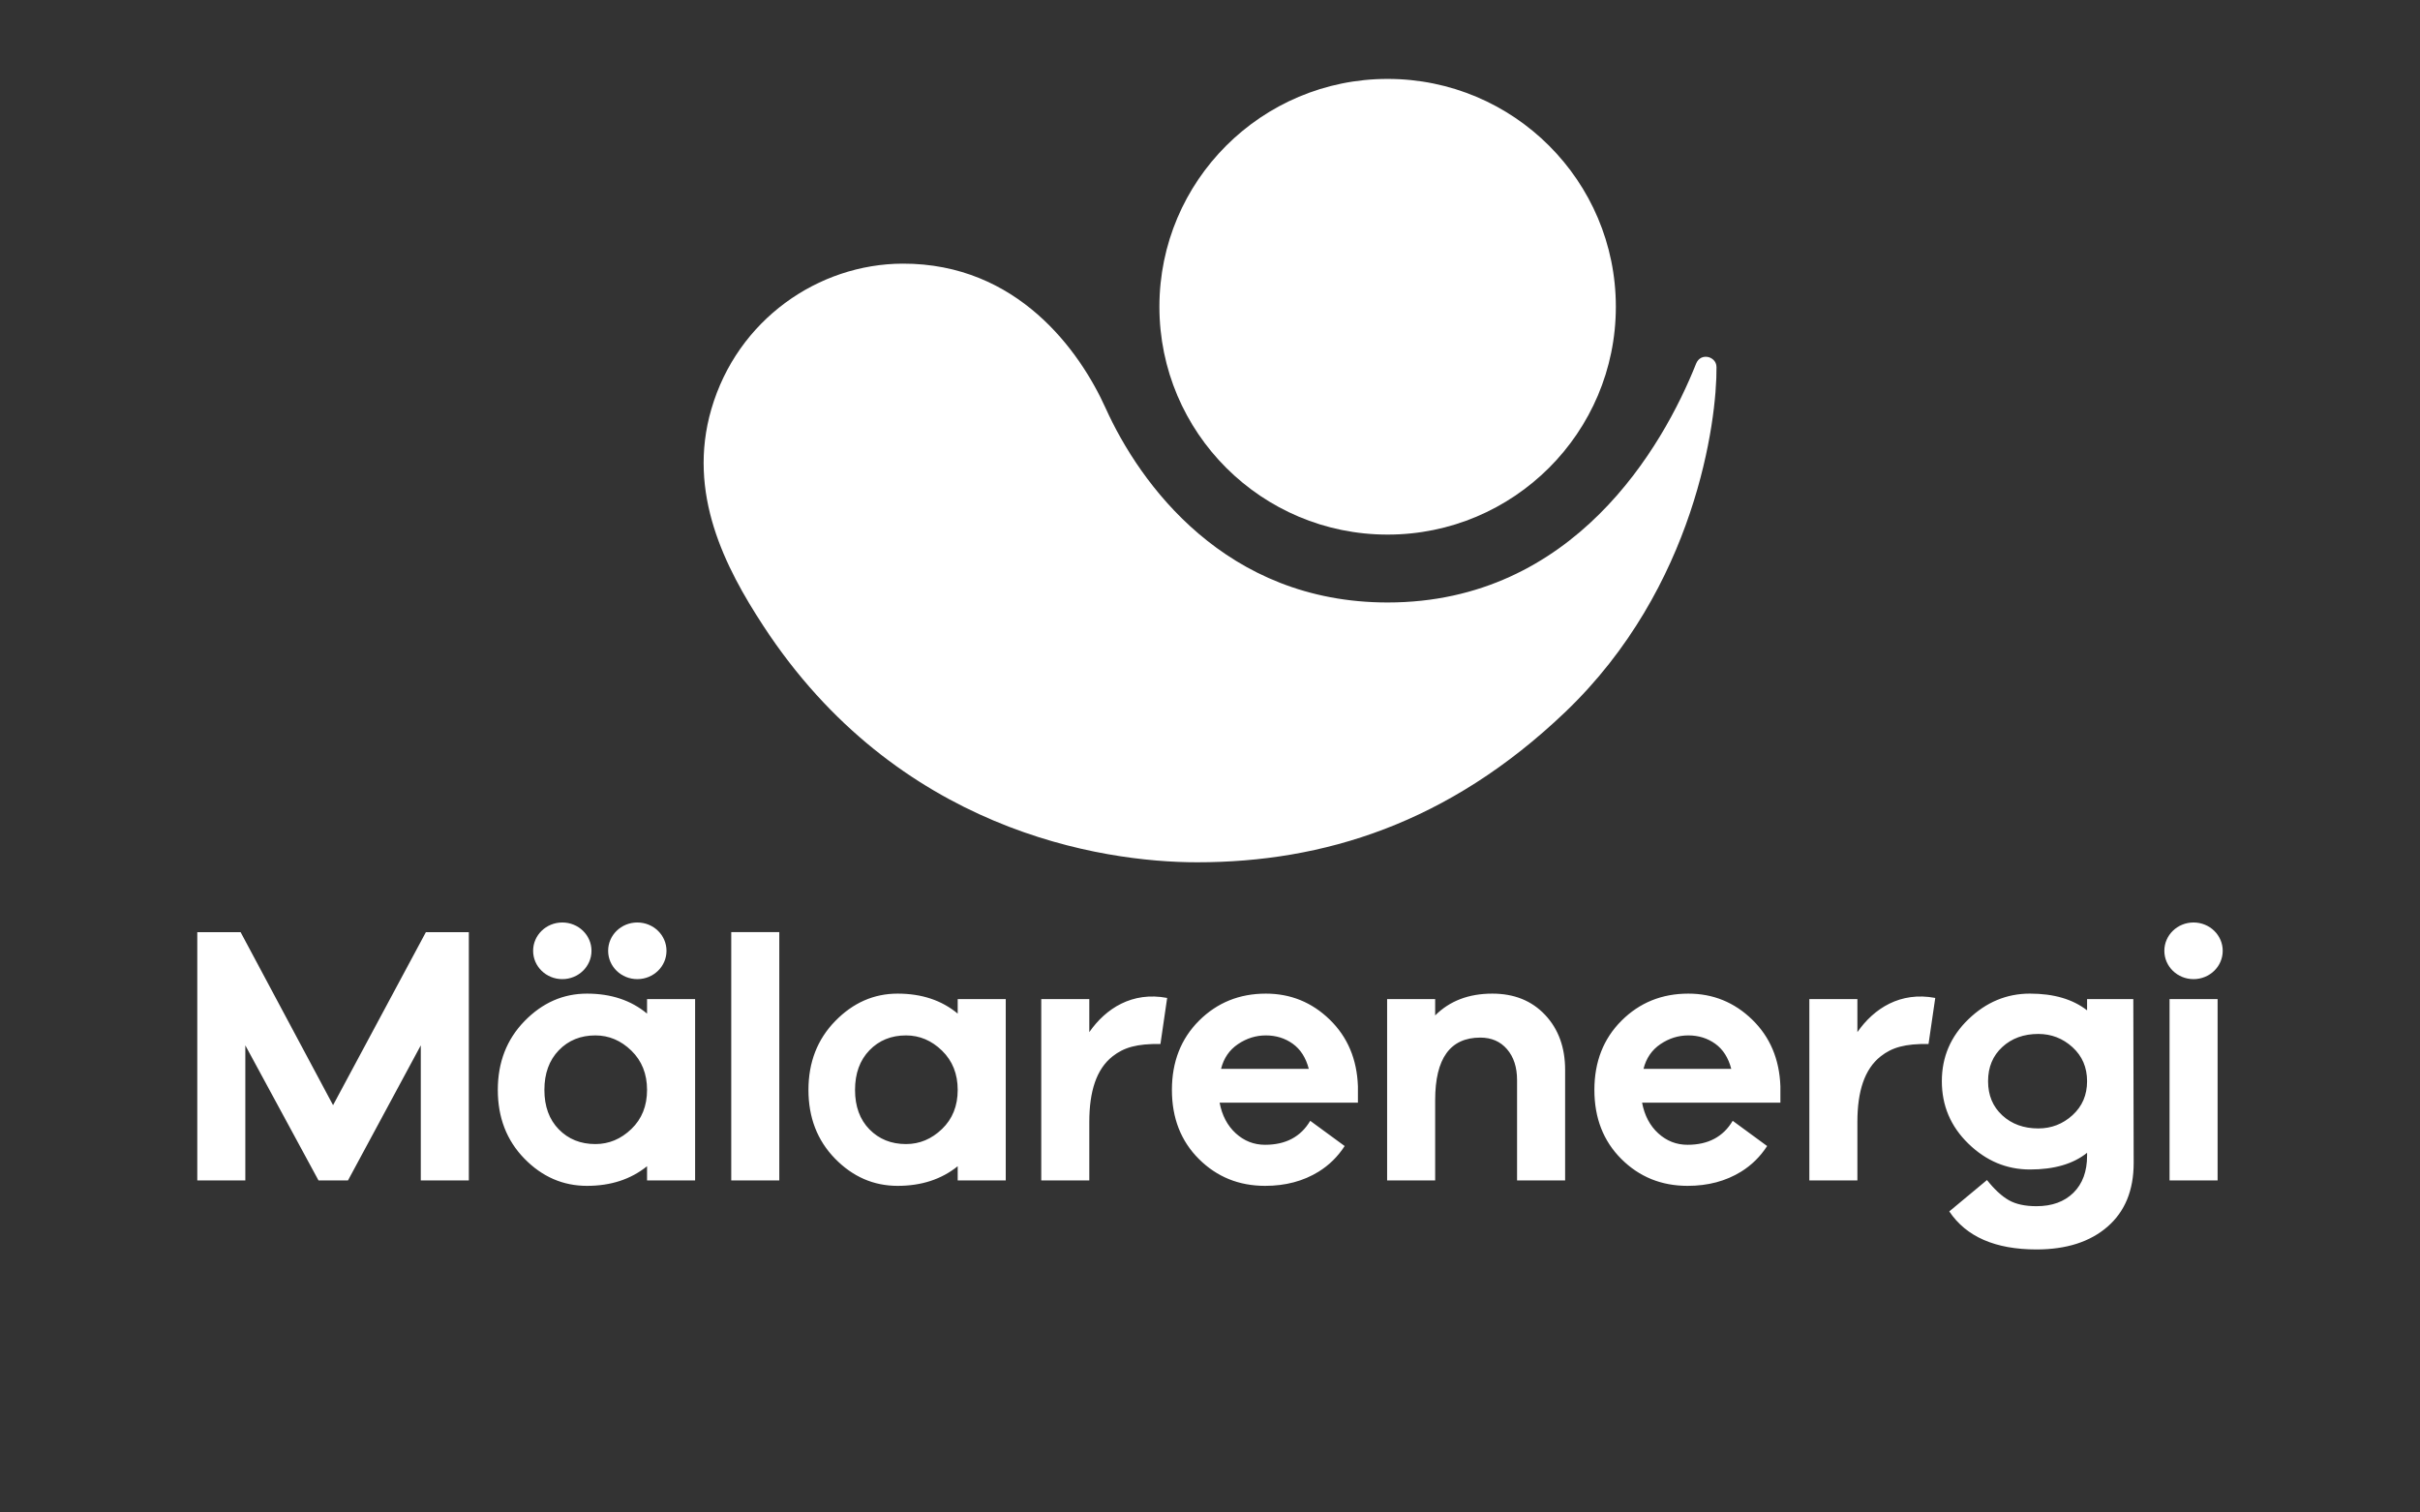
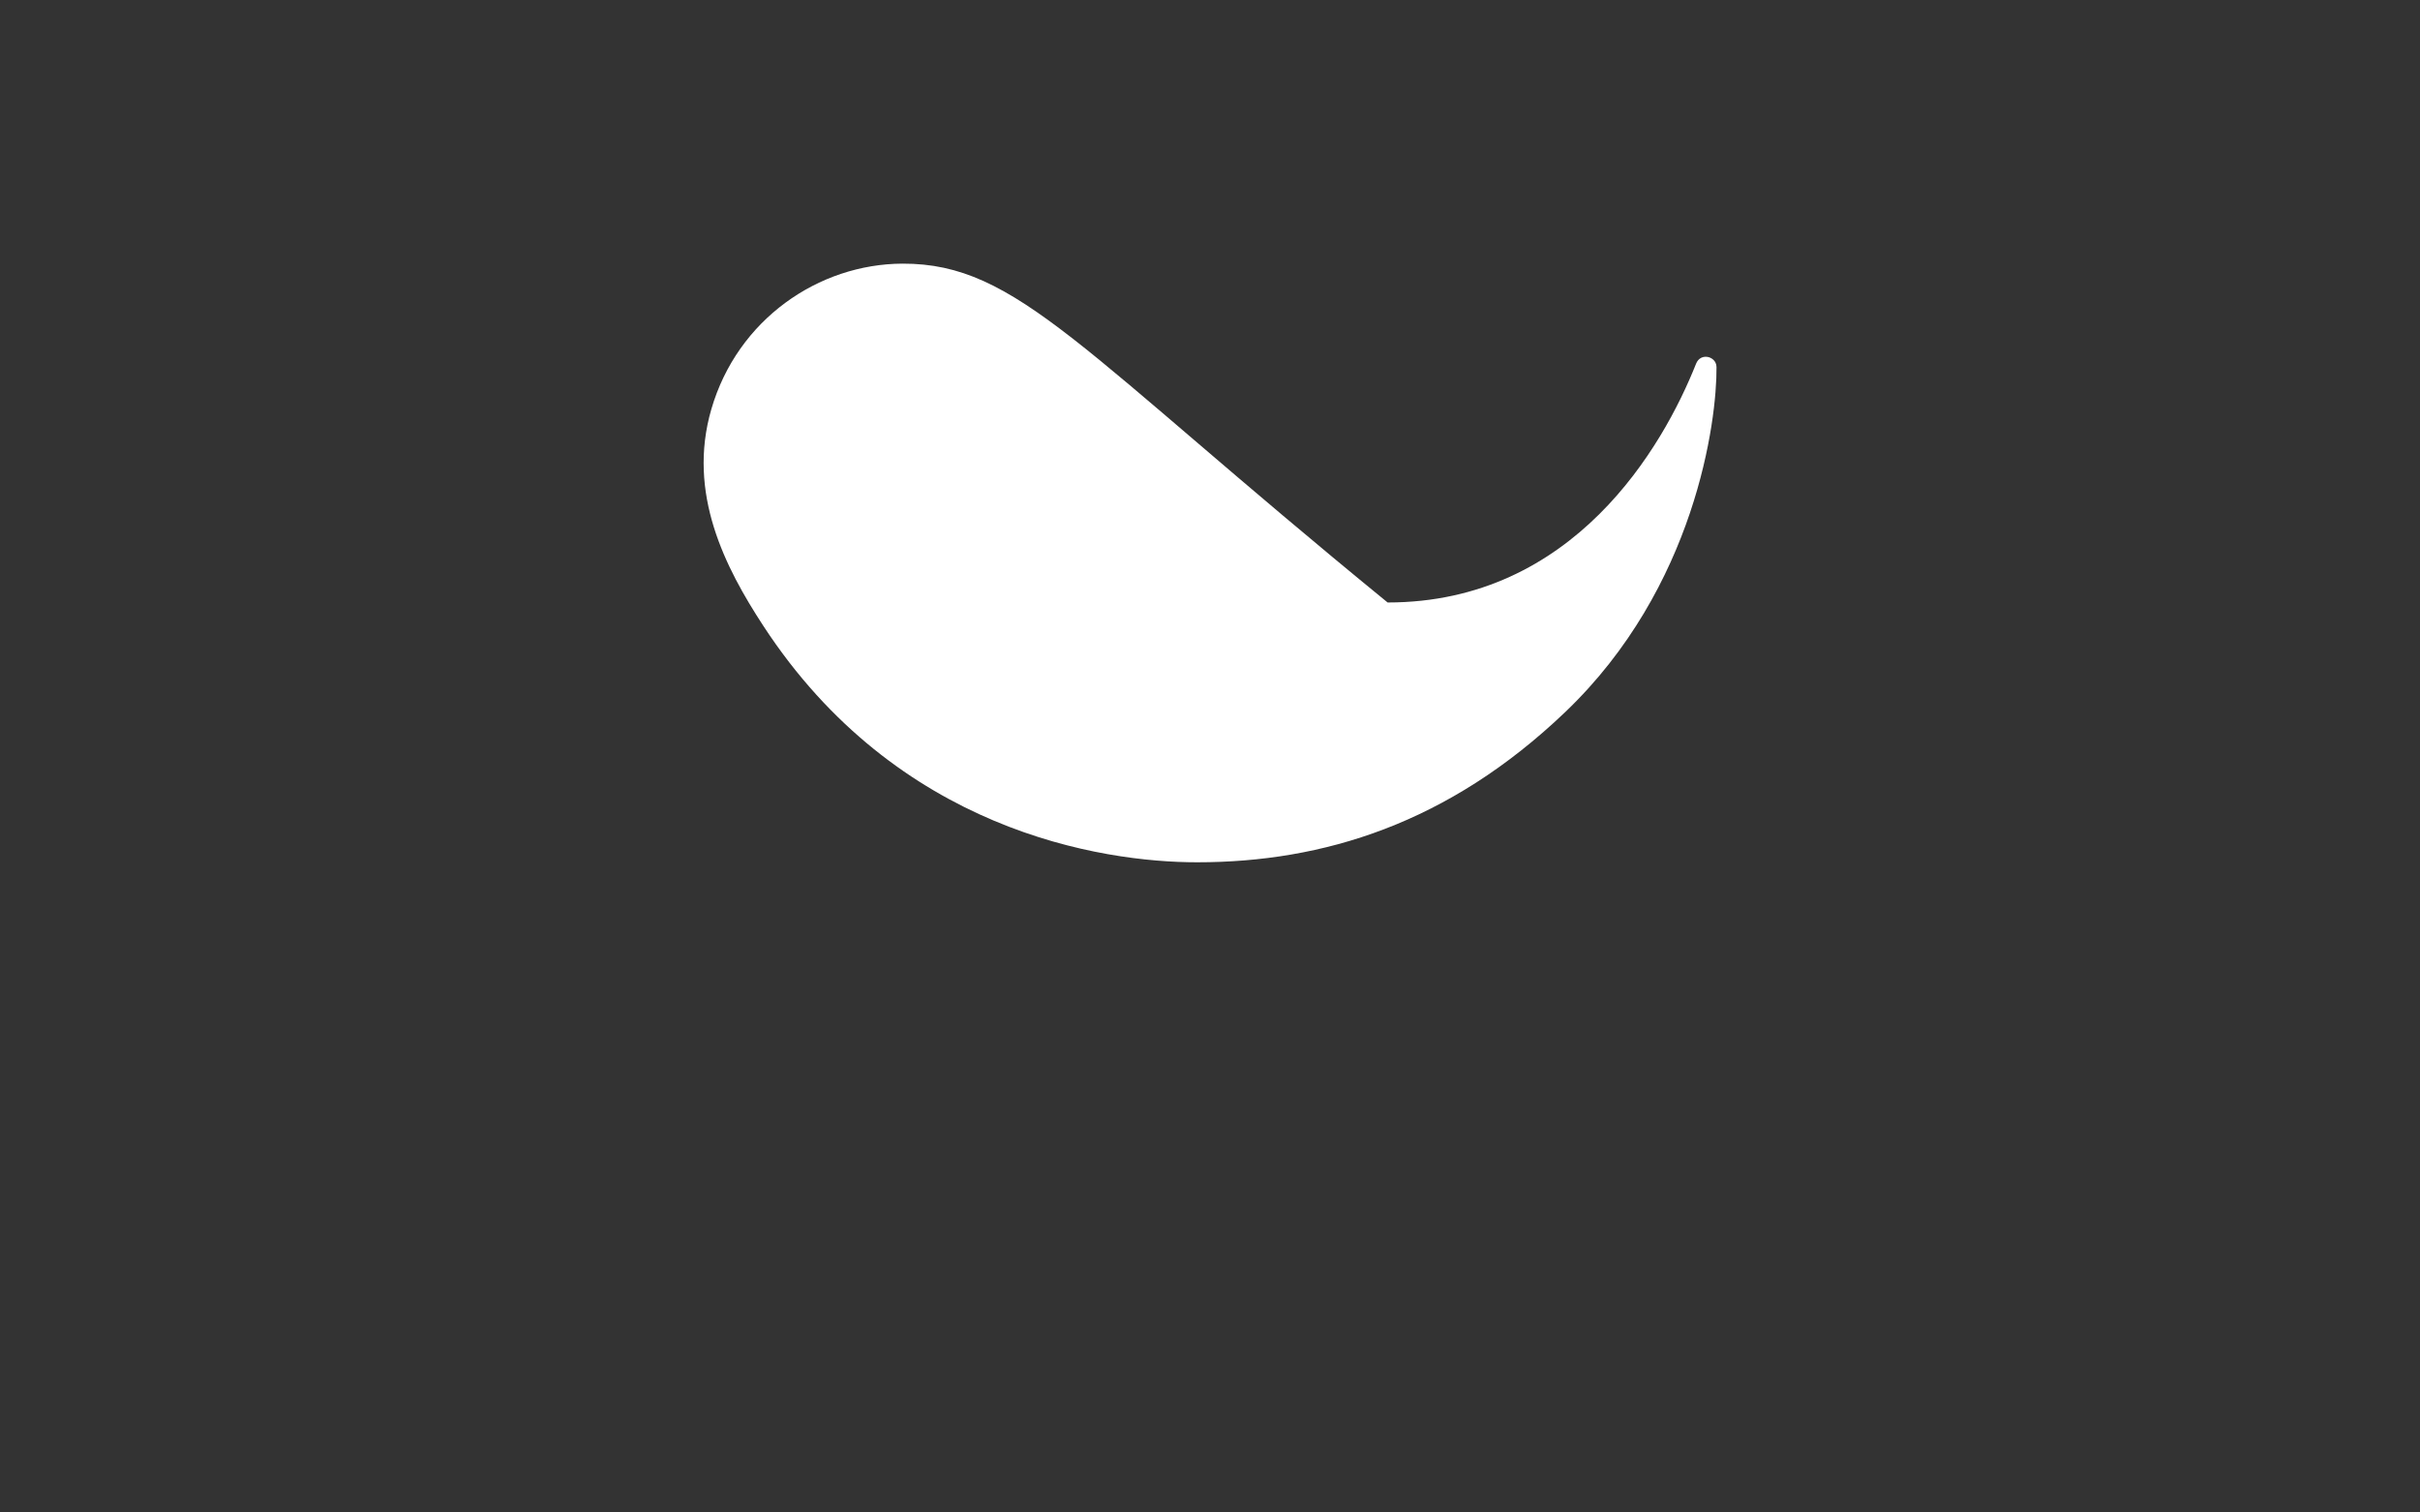
<svg xmlns="http://www.w3.org/2000/svg" width="184" height="115" viewBox="0 0 184 115" fill="none">
  <rect x="0" y="0" width="184" height="115" fill="#333333" stroke="none" />
  <g clip-path="url(#clip0_240_337)">
-     <path d="M141.223 78.477V75.963H137.57V89.751H141.223V85.302C141.223 82.995 141.757 81.291 142.997 80.316C143.853 79.643 144.837 79.352 146.632 79.378L147.143 75.877C144.487 75.374 142.478 76.672 141.223 78.477ZM158.687 75.963V76.82C157.599 75.972 156.15 75.548 154.342 75.548C152.571 75.548 151.012 76.198 149.665 77.497C148.318 78.795 147.644 80.365 147.644 82.208C147.644 84.068 148.318 85.652 149.665 86.96C151.012 88.267 152.571 88.921 154.342 88.921C156.187 88.921 157.636 88.498 158.687 87.651V87.872C158.687 89.069 158.341 90.008 157.65 90.69C156.958 91.371 156.021 91.712 154.841 91.712C153.973 91.712 153.272 91.56 152.737 91.256C152.202 90.952 151.648 90.441 151.076 89.723C151.076 89.723 148.213 92.113 148.21 92.108C149.498 94.036 151.709 95 154.84 95C157.11 95 158.909 94.425 160.237 93.273C161.566 92.122 162.23 90.506 162.23 88.424L162.202 75.963H158.687ZM157.58 84.791C156.842 85.463 155.975 85.799 154.978 85.799C153.872 85.799 152.958 85.468 152.239 84.805C151.519 84.142 151.159 83.276 151.159 82.208C151.159 81.139 151.519 80.273 152.239 79.61C152.958 78.947 153.872 78.615 154.978 78.615C155.975 78.615 156.842 78.952 157.58 79.624C158.318 80.297 158.687 81.158 158.687 82.208C158.687 83.258 158.318 84.119 157.58 84.791ZM25.324 84.031L18.294 70.875H15V89.751H18.653V79.482L24.216 89.751H26.459L31.994 79.482V89.751H35.647V70.875H32.382L25.324 84.031ZM49.197 77.068C47.98 76.055 46.457 75.549 44.63 75.549C42.822 75.549 41.24 76.244 39.884 77.635C38.528 79.025 37.85 80.771 37.85 82.871C37.85 84.971 38.523 86.711 39.87 88.093C41.217 89.474 42.804 90.165 44.63 90.165C46.439 90.165 47.961 89.668 49.197 88.673V89.751H52.851V75.963H49.197V77.068ZM48.007 85.841C47.214 86.605 46.3 86.988 45.267 86.988C44.141 86.988 43.214 86.614 42.486 85.868C41.757 85.123 41.392 84.123 41.392 82.871C41.392 81.618 41.757 80.614 42.486 79.859C43.214 79.104 44.141 78.726 45.267 78.726C46.3 78.726 47.214 79.113 48.007 79.886C48.801 80.66 49.197 81.655 49.197 82.871C49.197 84.086 48.801 85.076 48.007 85.841ZM55.599 89.751H59.252V70.874H55.599V89.751ZM72.817 77.068C71.599 76.055 70.077 75.549 68.25 75.549C66.442 75.549 64.86 76.244 63.504 77.635C62.147 79.025 61.469 80.771 61.469 82.871C61.469 84.971 62.142 86.711 63.489 88.093C64.837 89.474 66.423 90.165 68.25 90.165C70.058 90.165 71.581 89.668 72.817 88.673V89.751H76.47V75.963H72.817L72.817 77.068ZM71.626 85.841C70.833 86.605 69.92 86.988 68.887 86.988C67.761 86.988 66.834 86.614 66.105 85.868C65.376 85.123 65.011 84.123 65.011 82.871C65.011 81.618 65.376 80.614 66.105 79.859C66.834 79.104 67.761 78.726 68.887 78.726C69.92 78.726 70.833 79.113 71.626 79.886C72.42 80.66 72.817 81.655 72.817 82.871C72.817 84.086 72.42 85.076 71.626 85.841ZM128.367 75.549C126.355 75.549 124.662 76.235 123.288 77.607C121.913 78.979 121.226 80.734 121.226 82.871C121.226 85.008 121.908 86.757 123.274 88.12C124.639 89.483 126.318 90.165 128.311 90.165C129.861 90.165 131.217 89.806 132.38 89.087C133.174 88.597 133.834 87.947 134.361 87.138C134.364 87.143 131.743 85.219 131.743 85.219C131.023 86.435 129.88 87.043 128.311 87.043C127.462 87.043 126.72 86.753 126.083 86.172C125.447 85.592 125.036 84.814 124.852 83.838H135.369V82.594C135.295 80.531 134.58 78.841 133.224 77.524C131.868 76.207 130.248 75.549 128.367 75.549ZM124.962 81.268C125.165 80.458 125.594 79.831 126.249 79.389C126.904 78.947 127.61 78.726 128.367 78.726C129.142 78.726 129.824 78.938 130.415 79.361C131.005 79.785 131.411 80.421 131.633 81.268H124.962ZM96.245 75.549C94.234 75.549 92.541 76.235 91.166 77.607C89.792 78.979 89.104 80.734 89.104 82.871C89.104 85.008 89.787 86.757 91.152 88.12C92.518 89.483 94.197 90.165 96.189 90.165C97.739 90.165 99.096 89.806 100.258 89.087C101.052 88.597 101.713 87.947 102.24 87.138C102.242 87.143 99.621 85.219 99.621 85.219C98.902 86.435 97.758 87.043 96.189 87.043C95.341 87.043 94.598 86.753 93.961 86.172C93.325 85.592 92.914 84.814 92.73 83.838H103.247V82.594C103.174 80.531 102.458 78.841 101.102 77.524C99.746 76.207 98.127 75.549 96.245 75.549ZM92.841 81.268C93.043 80.458 93.472 79.831 94.128 79.389C94.782 78.947 95.489 78.726 96.245 78.726C97.02 78.726 97.702 78.938 98.293 79.361C98.884 79.785 99.289 80.421 99.511 81.268H92.841ZM113.465 75.549C111.675 75.549 110.227 76.101 109.12 77.207V75.963H105.467V89.751H109.12V83.644C109.12 80.476 110.264 78.892 112.552 78.892C113.4 78.892 114.079 79.187 114.586 79.776C115.093 80.365 115.347 81.148 115.347 82.125V89.751H119.001V81.351C119.001 79.638 118.493 78.242 117.478 77.165C116.463 76.087 115.126 75.549 113.465 75.549ZM164.958 89.751H168.611V75.963H164.958V89.751ZM48.457 74.447C49.684 74.447 50.676 73.484 50.676 72.293C50.676 71.103 49.684 70.14 48.457 70.14C47.23 70.14 46.239 71.103 46.239 72.293C46.239 73.484 47.23 74.447 48.457 74.447ZM166.781 74.447C168.008 74.447 169 73.484 169 72.293C169 71.103 168.008 70.14 166.781 70.14C165.554 70.14 164.562 71.103 164.562 72.293C164.562 73.484 165.554 74.447 166.781 74.447ZM42.754 74.447C43.981 74.447 44.973 73.484 44.973 72.293C44.973 71.103 43.981 70.14 42.754 70.14C41.527 70.14 40.535 71.103 40.535 72.293C40.535 73.484 41.527 74.447 42.754 74.447ZM82.823 78.477V75.963H79.17V89.751H82.823V85.302C82.823 82.995 83.356 81.291 84.596 80.316C85.453 79.643 86.436 79.352 88.232 79.378L88.743 75.877C86.087 75.374 84.078 76.672 82.823 78.477Z" fill="white" />
-     <path d="M105.505 40.647C115.089 40.647 122.858 32.891 122.858 23.323C122.858 13.756 115.089 6 105.505 6C95.922 6 88.153 13.756 88.153 23.323C88.153 32.891 95.922 40.647 105.505 40.647Z" fill="white" />
-     <path d="M130.511 27.913C130.507 27.418 130.11 27.2 129.887 27.149C129.518 27.064 129.133 27.213 128.958 27.652C126.455 33.945 119.668 45.809 105.505 45.809C93.183 45.809 86.666 36.798 84.063 31.031C82.106 26.697 77.371 20.019 68.626 20.046C62.239 20.067 56.073 24.286 54.088 31.103C52.22 37.516 55.145 43.156 58.032 47.577C68.196 63.147 83.699 65.563 91.022 65.563C100.594 65.563 110.122 62.63 119.006 54.144C128.934 44.661 130.546 31.97 130.511 27.913Z" fill="white" />
+     <path d="M130.511 27.913C130.507 27.418 130.11 27.2 129.887 27.149C129.518 27.064 129.133 27.213 128.958 27.652C126.455 33.945 119.668 45.809 105.505 45.809C82.106 26.697 77.371 20.019 68.626 20.046C62.239 20.067 56.073 24.286 54.088 31.103C52.22 37.516 55.145 43.156 58.032 47.577C68.196 63.147 83.699 65.563 91.022 65.563C100.594 65.563 110.122 62.63 119.006 54.144C128.934 44.661 130.546 31.97 130.511 27.913Z" fill="white" />
  </g>
  <defs>
    <clipPath id="clip0_240_337">
      <rect width="154" height="89" fill="white" transform="translate(15 6)" />
    </clipPath>
  </defs>
</svg>